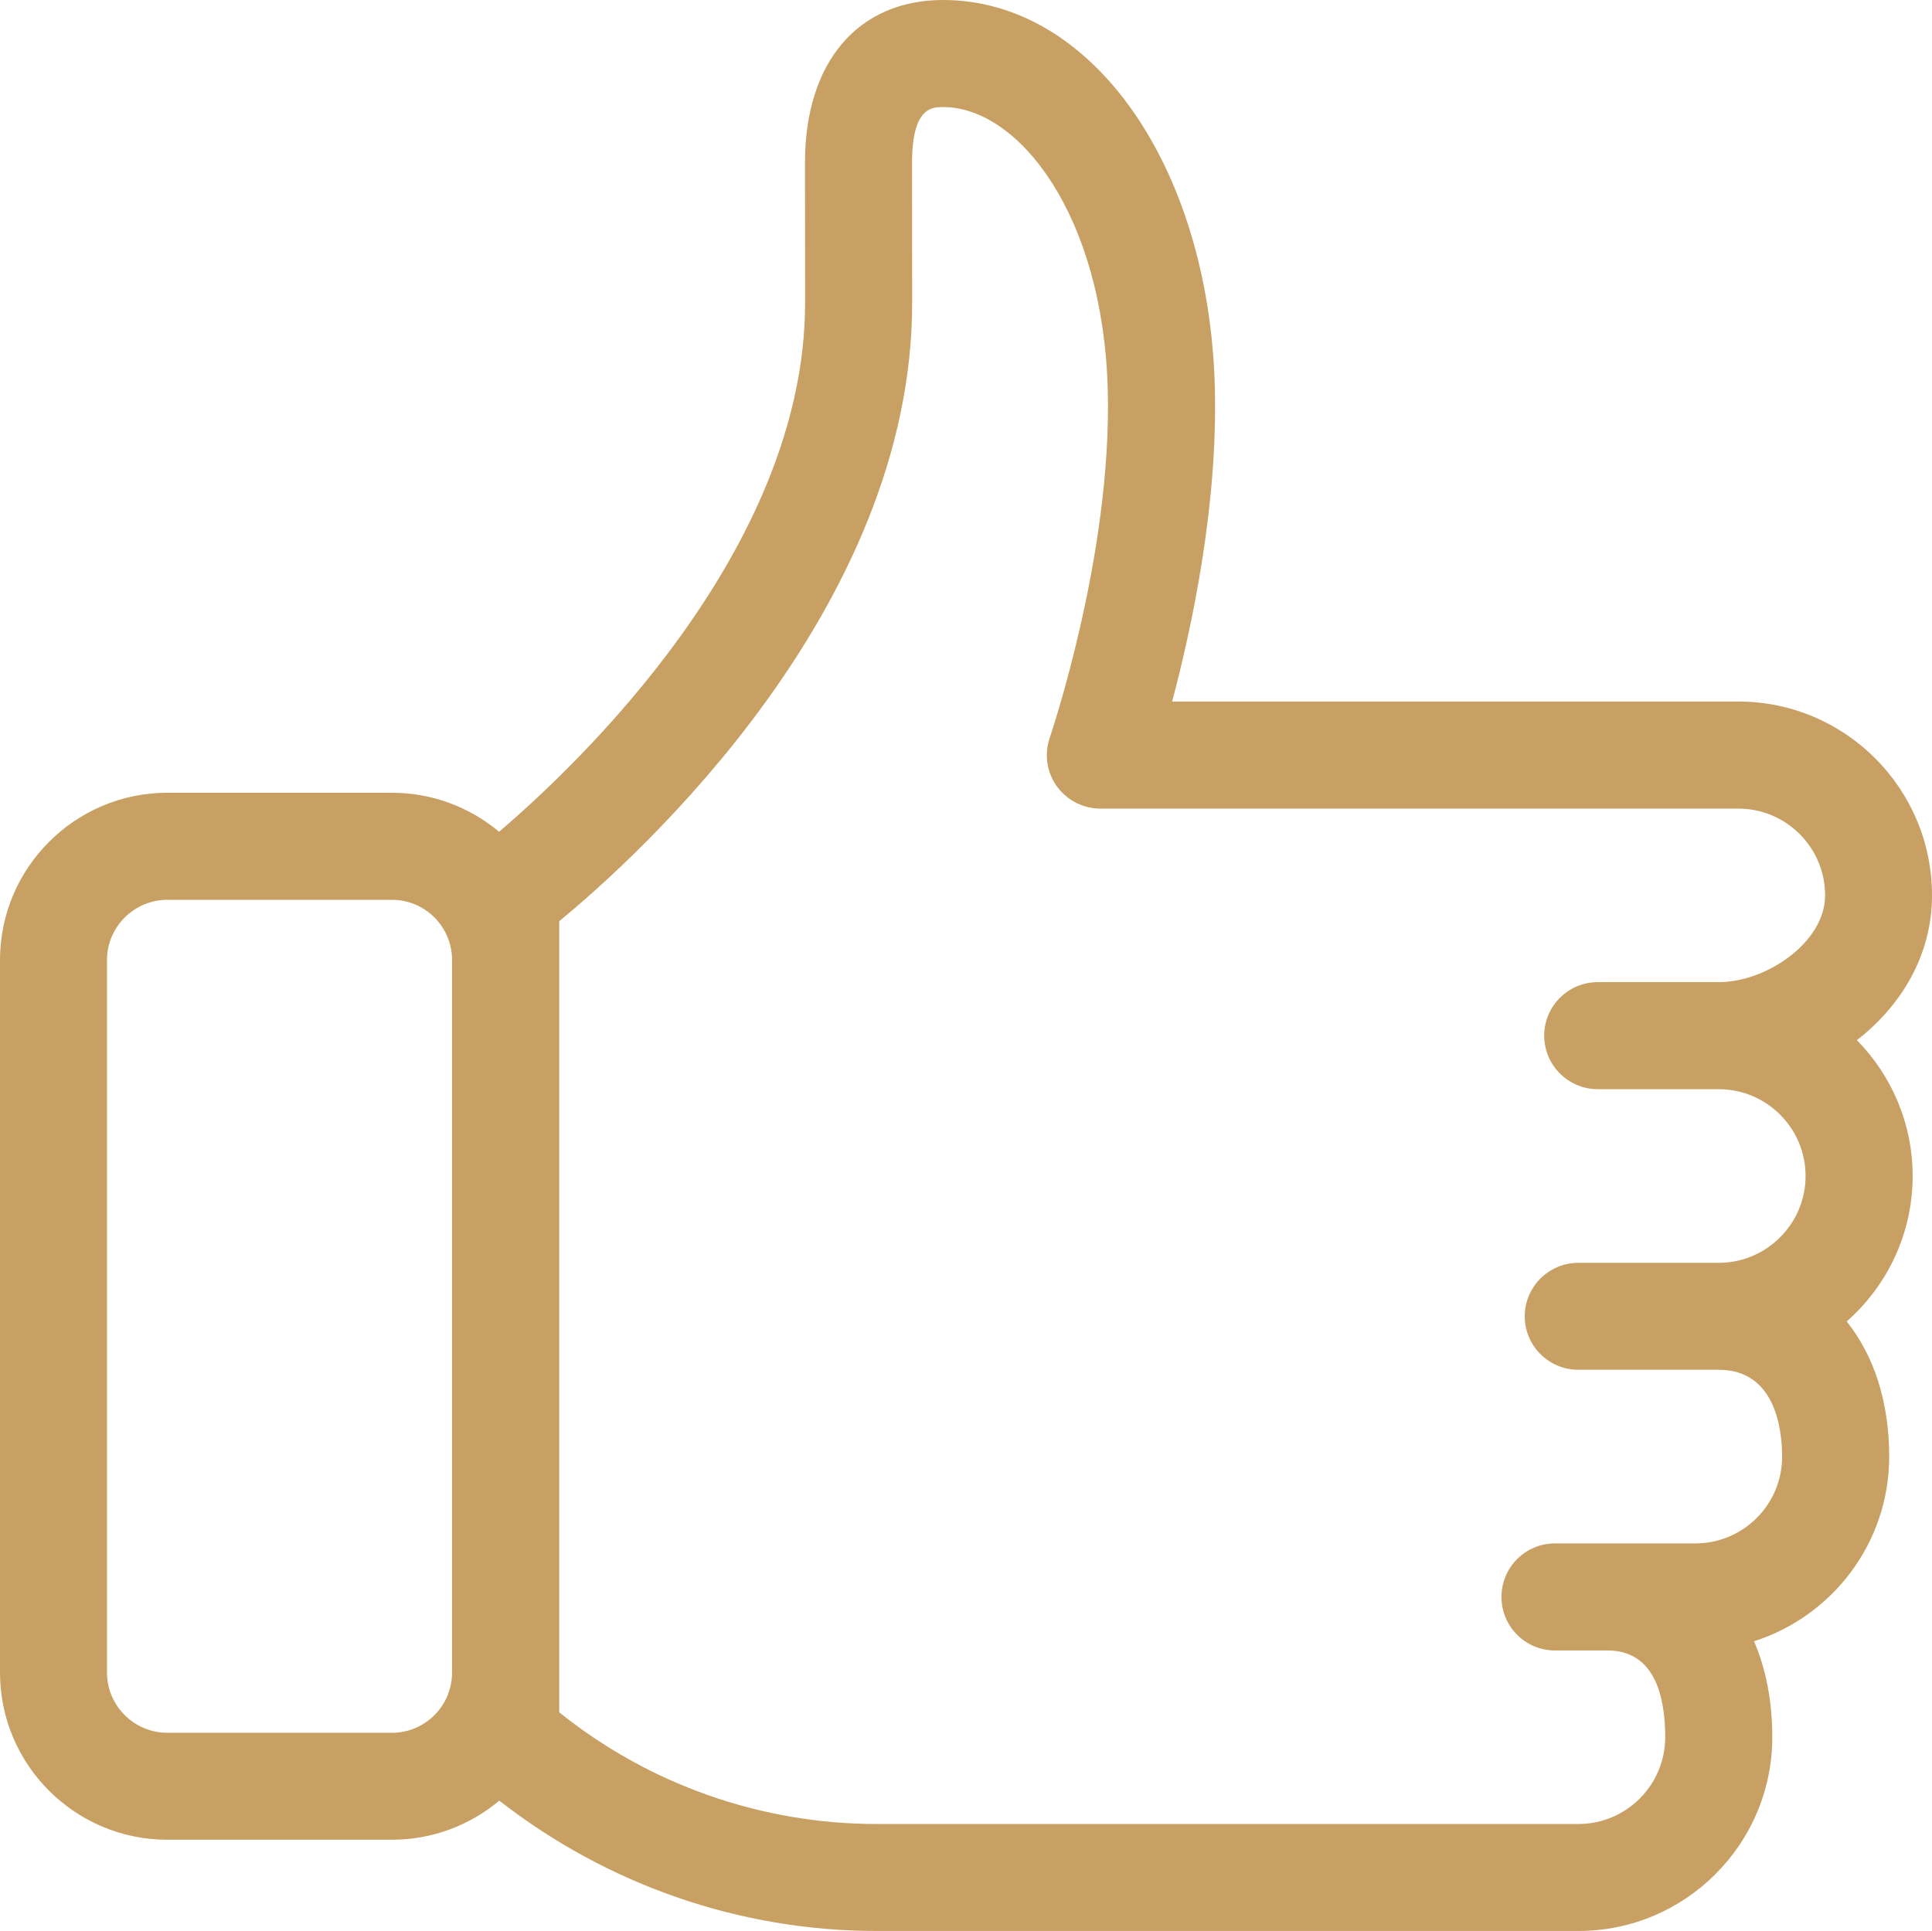
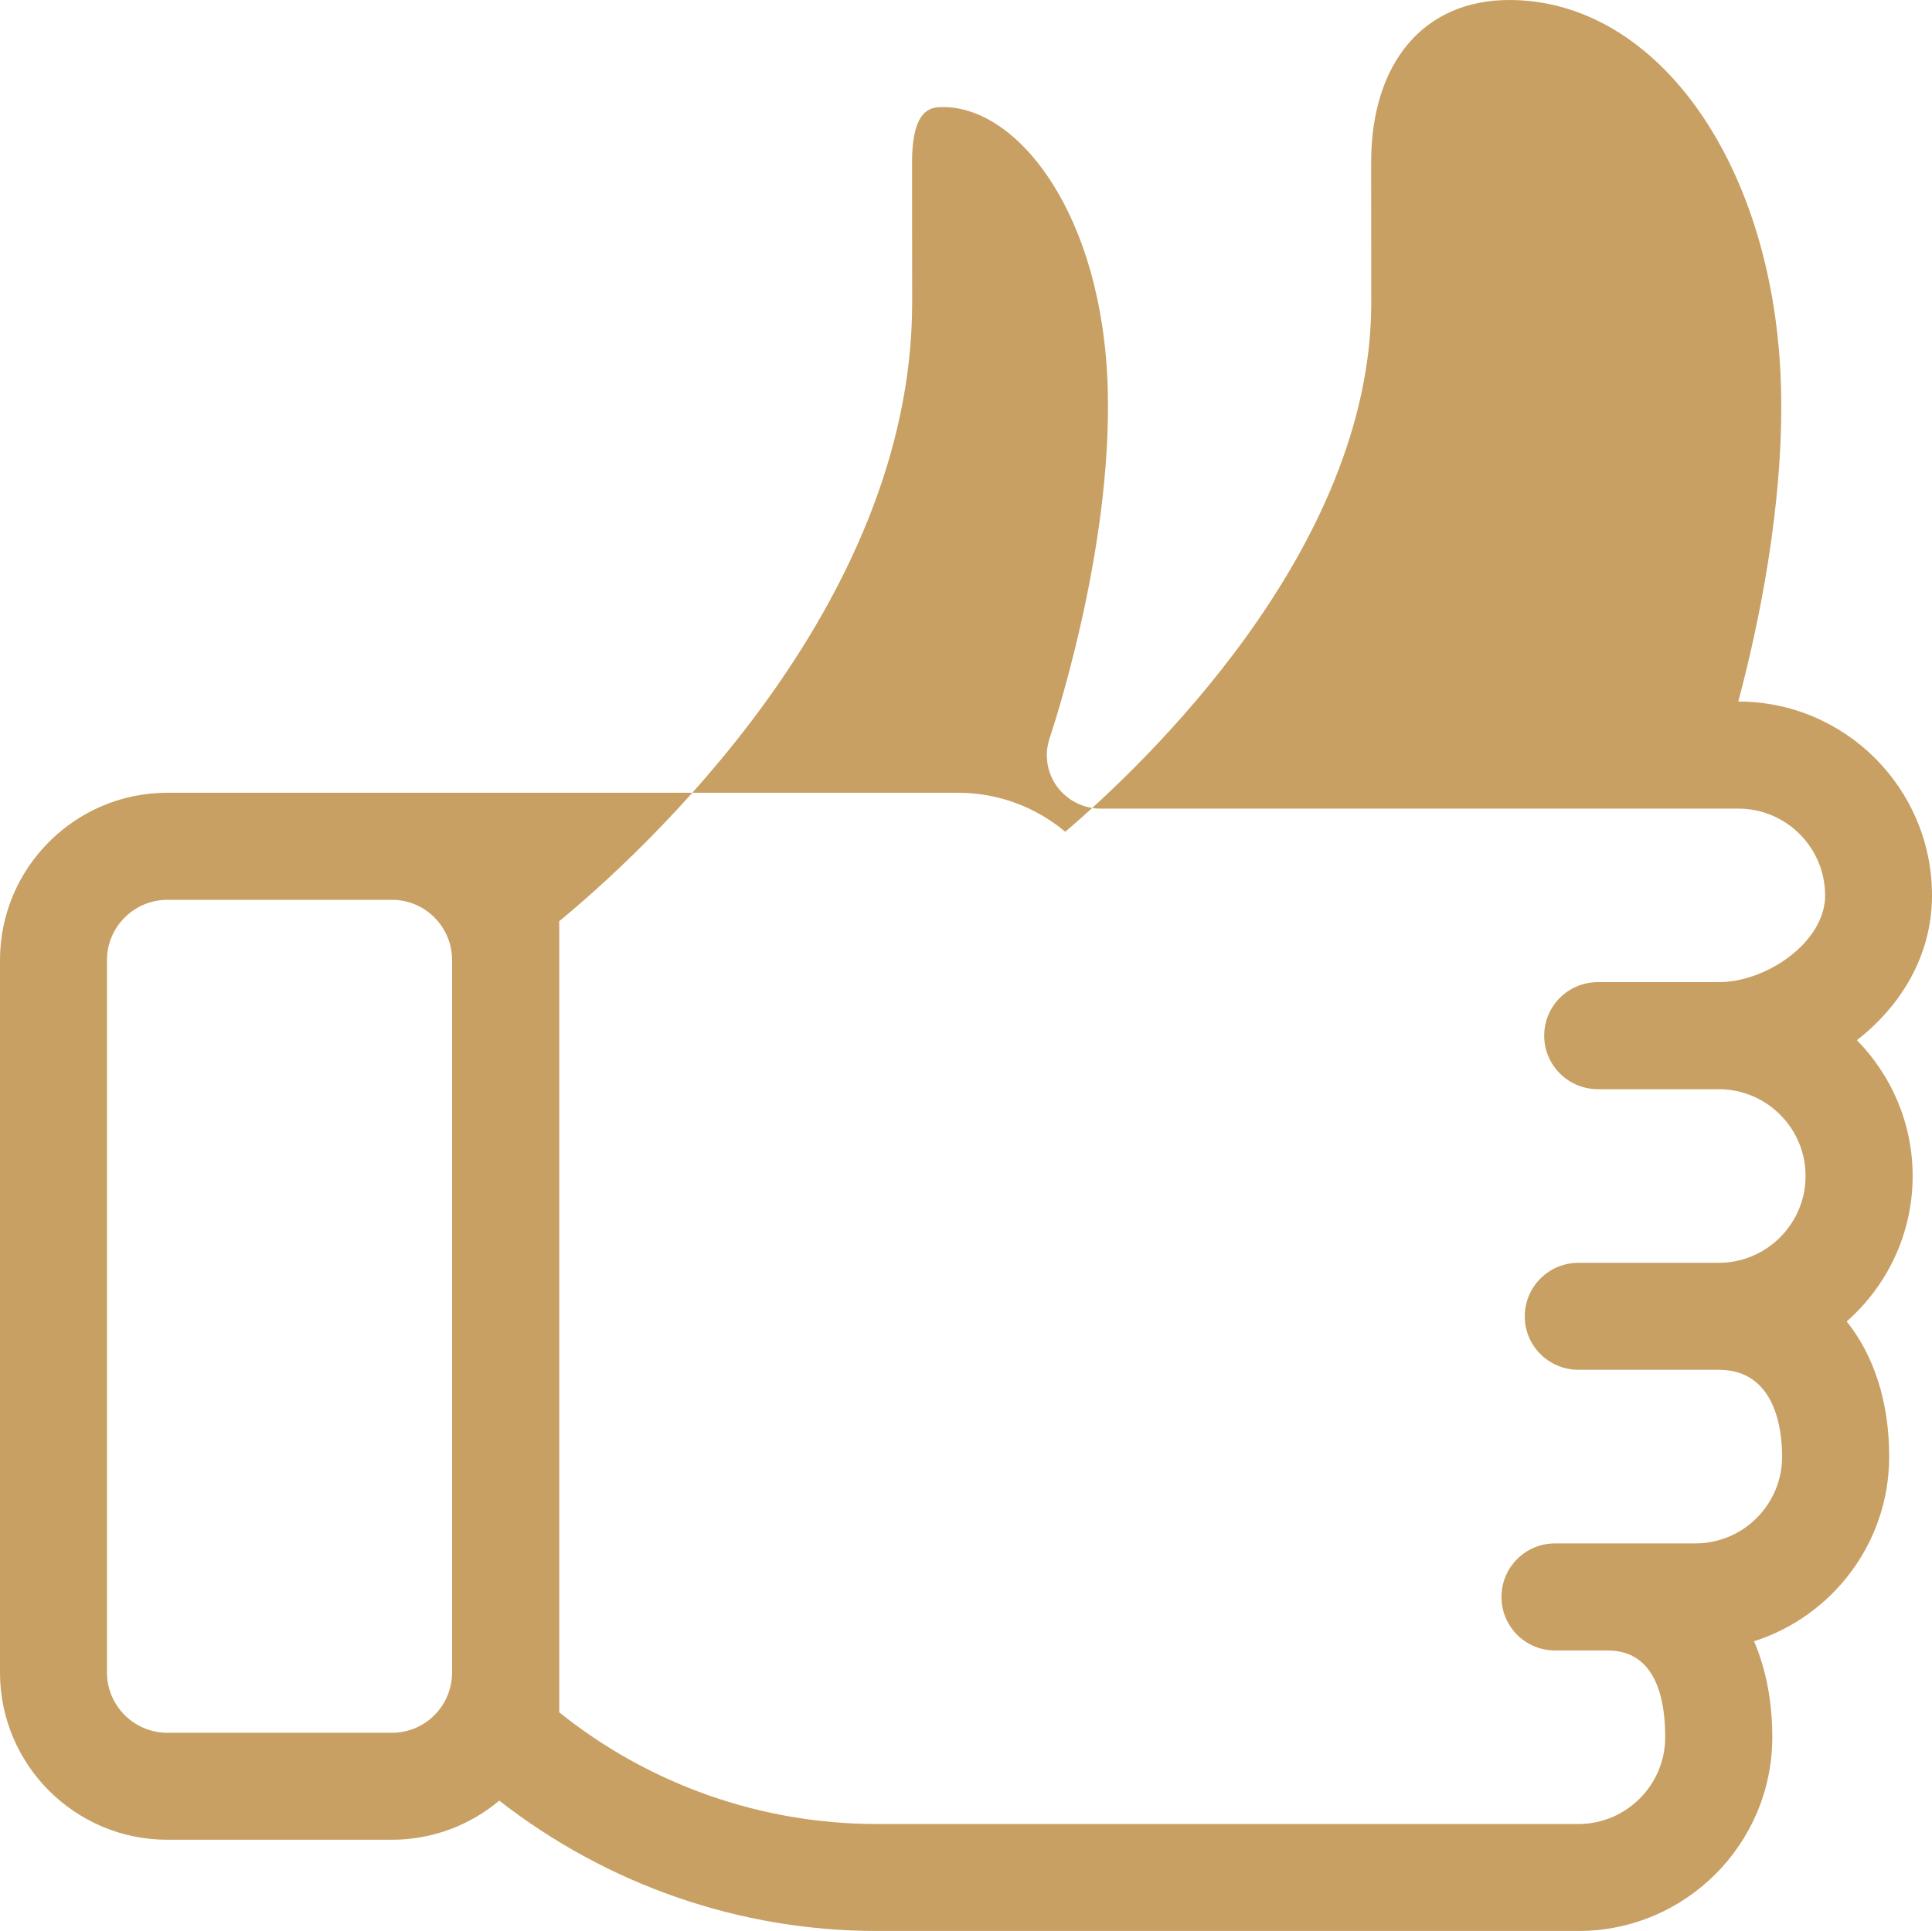
<svg xmlns="http://www.w3.org/2000/svg" id="_レイヤー_2" viewBox="0 0 19.27 19.263">
  <defs>
    <style>.cls-1{fill:#c8a063;}</style>
  </defs>
  <g id="_テキスト">
-     <path class="cls-1" d="M19.077,11.731c0-.527-.213-1.005-.556-1.355.441-.343.749-.846.749-1.444,0-1.067-.866-1.934-1.932-1.934h-5.647c.197-.74.457-1.956.426-3.135-.059-2.203-1.223-3.863-2.71-3.863-.851,0-1.378.622-1.378,1.622l.001,1.4c0,2.466-2.279,4.616-3.052,5.275-.289-.242-.662-.389-1.068-.389H1.669c-.92,0-1.669.749-1.669,1.669v7.107c0,.92.748,1.668,1.669,1.668h2.241c.406,0,.78-.147,1.07-.39,1.075.838,2.395,1.3,3.764,1.3h6.999c1.067,0,1.934-.867,1.934-1.934,0-.359-.064-.682-.182-.956.781-.249,1.348-.981,1.348-1.842,0-.549-.154-1.012-.424-1.348.402-.354.658-.873.658-1.451ZM3.91,17.285H1.669c-.331,0-.602-.27-.602-.601v-7.107c0-.331.271-.601.602-.601h2.241c.331,0,.599.27.599.601v7.107c0,.331-.268.601-.599.601ZM17.143,9.797h-1.205c-.296,0-.536.239-.536.534,0,.295.24.534.536.534h1.205c.477,0,.866.388.866.866,0,.477-.389.866-.866.866h-1.4c-.295,0-.535.239-.535.534,0,.295.24.533.535.533h1.4c.571,0,.632.606.632.867,0,.478-.389.865-.865.865h-1.4c-.296,0-.534.239-.534.534,0,.295.238.534.534.534h.524c.476,0,.575.47.575.865,0,.478-.389.866-.866.866h-6.999c-1.153,0-2.269-.394-3.166-1.114v-7.892c.8-.658,3.52-3.123,3.52-6.167l-.001-1.4c0-.554.201-.554.31-.554.754,0,1.597,1.08,1.642,2.823.044,1.641-.573,3.448-.578,3.467-.057.163-.031.344.069.484.101.14.263.224.435.224h6.363c.477,0,.866.388.866.866,0,.465-.583.865-1.06.865Z" />
+     <path class="cls-1" d="M19.077,11.731c0-.527-.213-1.005-.556-1.355.441-.343.749-.846.749-1.444,0-1.067-.866-1.934-1.932-1.934c.197-.74.457-1.956.426-3.135-.059-2.203-1.223-3.863-2.71-3.863-.851,0-1.378.622-1.378,1.622l.001,1.4c0,2.466-2.279,4.616-3.052,5.275-.289-.242-.662-.389-1.068-.389H1.669c-.92,0-1.669.749-1.669,1.669v7.107c0,.92.748,1.668,1.669,1.668h2.241c.406,0,.78-.147,1.07-.39,1.075.838,2.395,1.3,3.764,1.3h6.999c1.067,0,1.934-.867,1.934-1.934,0-.359-.064-.682-.182-.956.781-.249,1.348-.981,1.348-1.842,0-.549-.154-1.012-.424-1.348.402-.354.658-.873.658-1.451ZM3.91,17.285H1.669c-.331,0-.602-.27-.602-.601v-7.107c0-.331.271-.601.602-.601h2.241c.331,0,.599.27.599.601v7.107c0,.331-.268.601-.599.601ZM17.143,9.797h-1.205c-.296,0-.536.239-.536.534,0,.295.24.534.536.534h1.205c.477,0,.866.388.866.866,0,.477-.389.866-.866.866h-1.4c-.295,0-.535.239-.535.534,0,.295.24.533.535.533h1.4c.571,0,.632.606.632.867,0,.478-.389.865-.865.865h-1.4c-.296,0-.534.239-.534.534,0,.295.238.534.534.534h.524c.476,0,.575.47.575.865,0,.478-.389.866-.866.866h-6.999c-1.153,0-2.269-.394-3.166-1.114v-7.892c.8-.658,3.52-3.123,3.52-6.167l-.001-1.4c0-.554.201-.554.31-.554.754,0,1.597,1.08,1.642,2.823.044,1.641-.573,3.448-.578,3.467-.057.163-.031.344.069.484.101.14.263.224.435.224h6.363c.477,0,.866.388.866.866,0,.465-.583.865-1.06.865Z" />
  </g>
</svg>